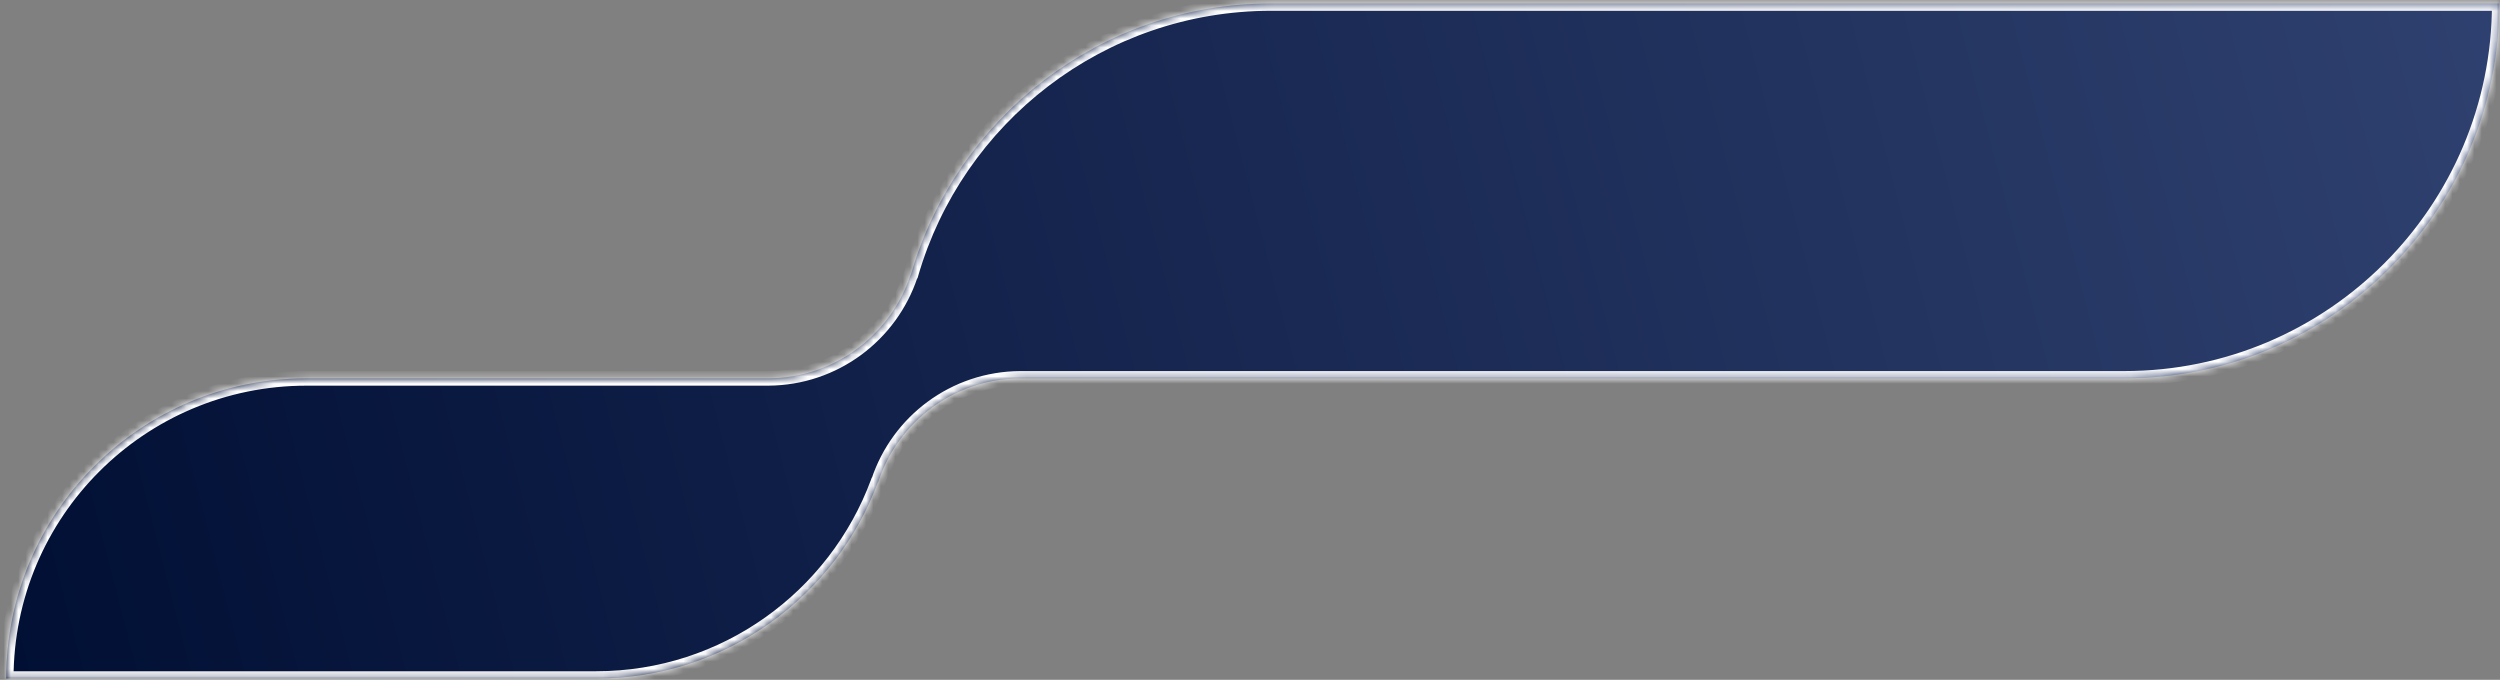
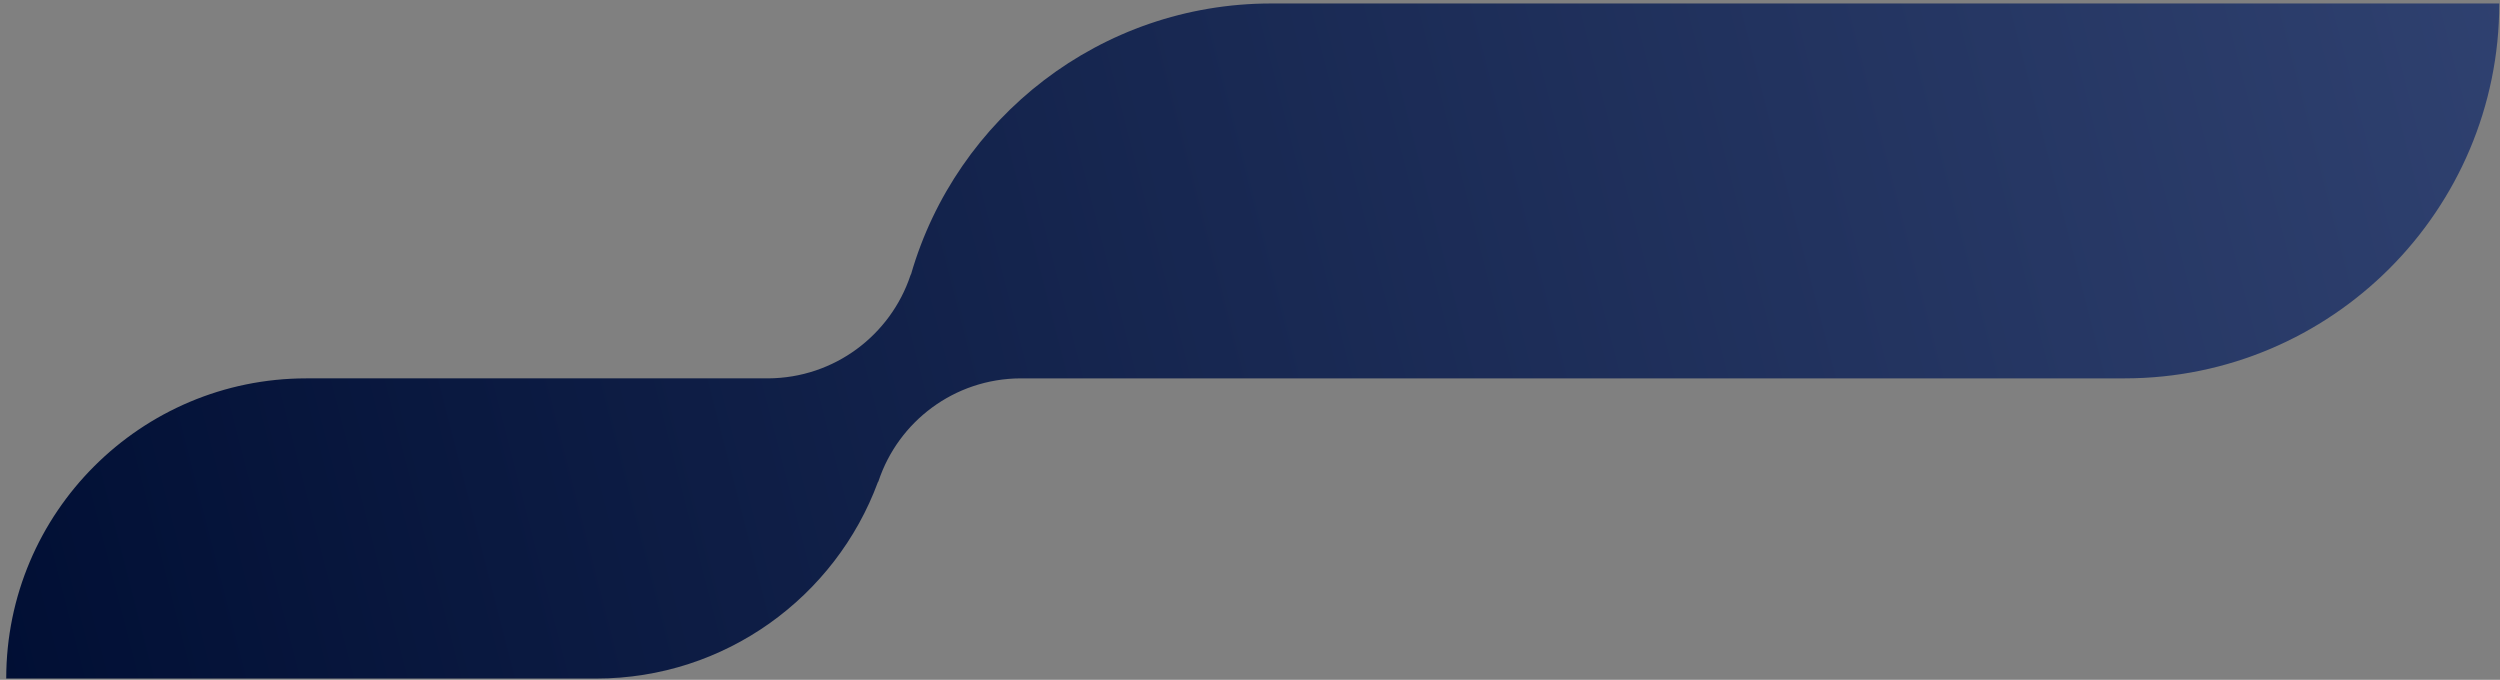
<svg xmlns="http://www.w3.org/2000/svg" width="342" height="93" viewBox="0 0 342 93" fill="none">
  <rect x="0" y="0" width="342" height="93" fill="#808080" stroke="none" />
  <mask id="path-1-inside-1_9168_72428" fill="white">
-     <path d="M341.901 0.475C341.901 28.788 318.929 51.761 290.616 51.761H139.598C130.529 51.807 122.89 57.684 120.185 65.801C120.157 65.889 120.125 65.943 120.092 65.968C114.3 81.633 99.218 92.825 81.561 92.825H0.852C0.852 70.129 19.267 51.76 41.917 51.76H105.072C114.17 51.714 121.834 45.817 124.549 37.674C124.574 37.593 124.603 37.541 124.633 37.513C130.81 16.126 150.542 0.475 173.911 0.475H341.901Z" />
-   </mask>
+     </mask>
  <path d="M341.901 0.475C341.901 28.788 318.929 51.761 290.616 51.761H139.598C130.529 51.807 122.89 57.684 120.185 65.801C120.157 65.889 120.125 65.943 120.092 65.968C114.3 81.633 99.218 92.825 81.561 92.825H0.852C0.852 70.129 19.267 51.76 41.917 51.76H105.072C114.17 51.714 121.834 45.817 124.549 37.674C124.574 37.593 124.603 37.541 124.633 37.513C130.81 16.126 150.542 0.475 173.911 0.475H341.901Z" fill="url(#paint0_linear_9168_72428)" />
-   <path d="M341.901 0.475L342.901 0.475V-0.525H341.901V0.475ZM290.616 51.761V52.761V51.761ZM139.598 51.761V50.761L139.593 50.761L139.598 51.761ZM120.185 65.801L119.236 65.485L119.233 65.494L119.23 65.504L120.185 65.801ZM120.092 65.968L119.494 65.166L119.257 65.343L119.154 65.621L120.092 65.968ZM0.852 92.825H-0.148V93.825H0.852V92.825ZM41.917 51.76V50.76H41.917L41.917 51.76ZM105.072 51.76V52.76L105.077 52.76L105.072 51.76ZM124.549 37.674L125.498 37.99L125.501 37.981L125.504 37.971L124.549 37.674ZM124.633 37.513L125.31 38.249L125.516 38.059L125.594 37.79L124.633 37.513ZM173.911 0.475V-0.525H173.911L173.911 0.475ZM341.901 0.475L340.901 0.475C340.901 28.235 318.377 50.761 290.616 50.761V51.761V52.761C319.481 52.761 342.901 29.34 342.901 0.475L341.901 0.475ZM290.616 51.761V50.761H139.598V51.761V52.761H290.616V51.761ZM139.598 51.761L139.593 50.761C130.083 50.809 122.073 56.974 119.236 65.485L120.185 65.801L121.133 66.117C123.707 58.395 130.975 52.805 139.603 52.761L139.598 51.761ZM120.185 65.801L119.23 65.504C119.23 65.502 119.241 65.468 119.27 65.417C119.296 65.371 119.362 65.264 119.494 65.166L120.092 65.968L120.689 66.77C120.989 66.547 121.098 66.23 121.139 66.098L120.185 65.801ZM120.092 65.968L119.154 65.621C113.502 80.907 98.785 91.825 81.561 91.825V92.825V93.825C99.651 93.825 115.098 82.359 121.03 66.315L120.092 65.968ZM81.561 92.825V91.825H0.852V92.825V93.825H81.561V92.825ZM0.852 92.825H1.852C1.852 70.682 19.818 52.76 41.917 52.76L41.917 51.76L41.917 50.76C18.715 50.76 -0.148 69.576 -0.148 92.825H0.852ZM41.917 51.76V52.76H105.072V51.76V50.76H41.917V51.76ZM105.072 51.76L105.077 52.76C114.616 52.712 122.651 46.528 125.498 37.99L124.549 37.674L123.6 37.358C121.017 45.106 113.724 50.716 105.067 50.76L105.072 51.76ZM124.549 37.674L125.504 37.971C125.503 37.972 125.495 37.999 125.473 38.04C125.454 38.077 125.405 38.161 125.31 38.249L124.633 37.513L123.956 36.777C123.728 36.987 123.634 37.247 123.594 37.377L124.549 37.674ZM124.633 37.513L125.594 37.79C131.651 16.82 150.999 1.475 173.911 1.475L173.911 0.475L173.911 -0.525C150.084 -0.525 129.97 15.432 123.672 37.235L124.633 37.513ZM173.911 0.475V1.475H341.901V0.475V-0.525H173.911V0.475Z" fill="white" style="mix-blend-mode:overlay" mask="url(#path-1-inside-1_9168_72428)" />
  <defs>
    <linearGradient id="paint0_linear_9168_72428" x1="-6.738" y1="92.825" x2="352.019" y2="0.475" gradientUnits="userSpaceOnUse">
      <stop stop-color="#000E33" />
      <stop offset="1" stop-color="#304271" />
    </linearGradient>
  </defs>
</svg>